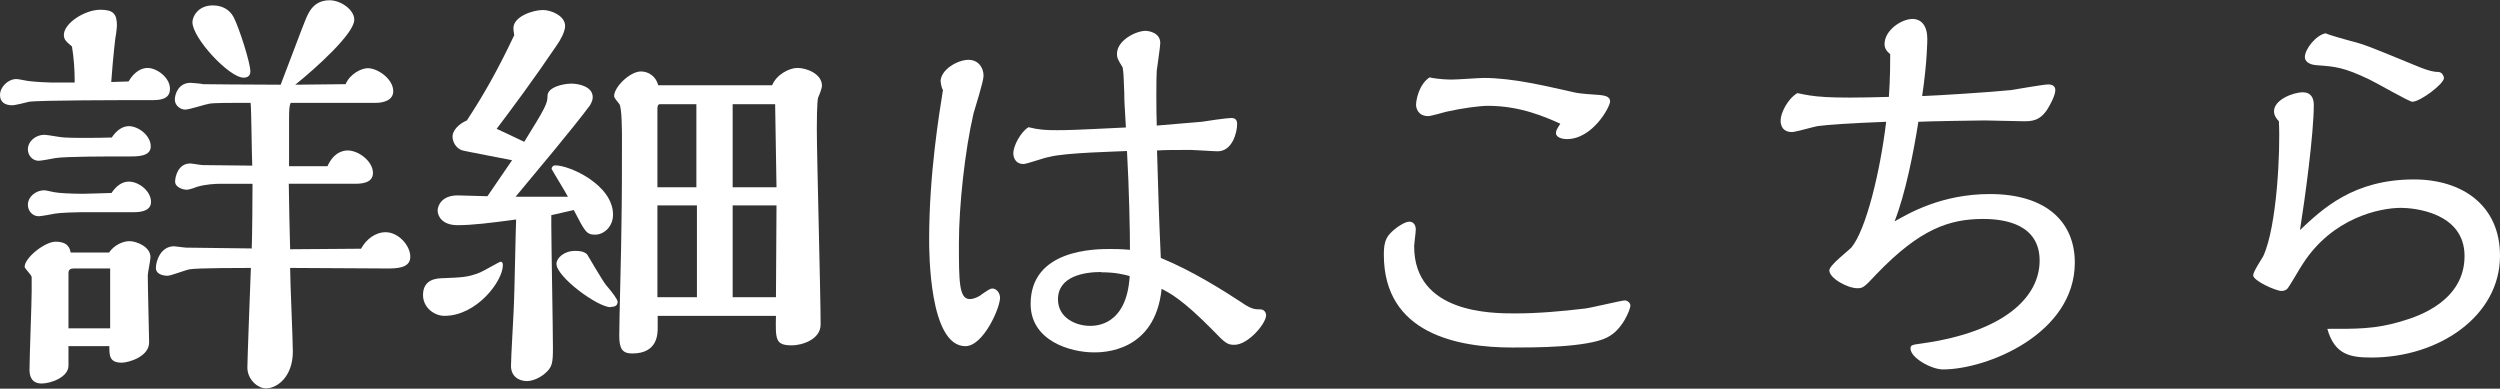
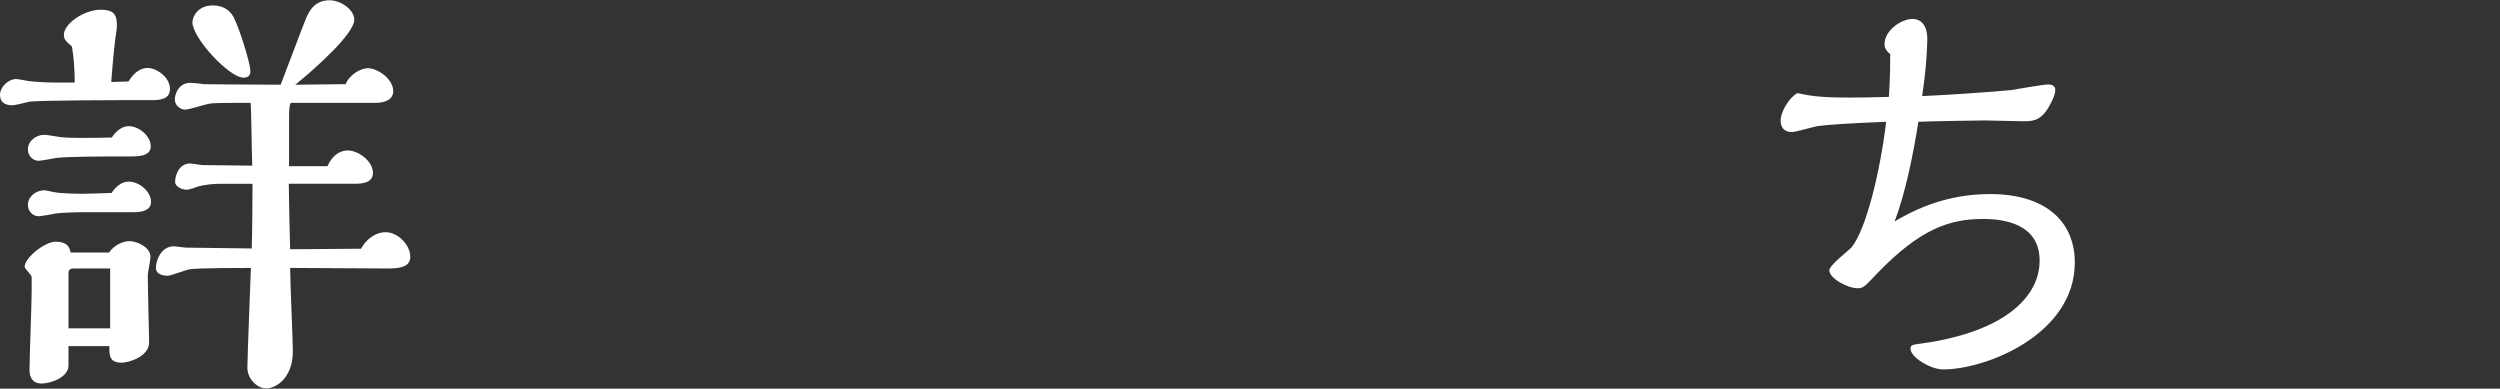
<svg xmlns="http://www.w3.org/2000/svg" id="b" data-name="レイヤー 2" width="92.37" height="14.36" viewBox="0 0 92.37 14.36">
  <rect x="0" y="0" width="92.37" height="14.36" fill="#333333" stroke="none" />
  <g id="c" data-name="書き出し用">
    <g>
      <path d="M5.15,3.7c-.51,0-3.71,0-4.08.06-.1.03-.53.13-.61.13-.27,0-.46-.11-.46-.38,0-.29.29-.59.61-.59.08,0,.42.08.5.08.22.03.75.05.8.05h.85c0-.46-.03-.9-.1-1.33-.22-.19-.3-.26-.3-.43,0-.43.77-.93,1.35-.93.48,0,.61.16.61.58,0,.08-.02.21-.03.3-.02.05-.11.83-.18,1.79l.64-.02c.22-.38.5-.5.7-.5.34,0,.83.35.83.77,0,.38-.34.42-.66.42h-.46ZM2.53,12.81v.7c0,.43-.66.66-.99.66-.37,0-.45-.27-.45-.5,0-.46.08-2.48.08-2.9v-.53c0-.08-.26-.32-.26-.38,0-.34.75-.93,1.14-.93.48,0,.53.26.56.4h1.42c.18-.27.51-.42.75-.42.27,0,.78.21.78.59,0,.11-.1.58-.1.67,0,.4.05,2.34.05,2.48,0,.54-.78.75-1.01.75-.46,0-.46-.26-.46-.61h-1.52ZM4.75,4.66c.37,0,.82.35.82.75,0,.37-.48.37-.77.37-.91,0-2.37,0-2.75.06-.1.02-.53.1-.62.1-.24,0-.4-.21-.4-.42,0-.3.29-.54.61-.54.11,0,.62.1.74.1.22.02,1.2.02,1.75,0,.18-.27.4-.42.64-.42ZM2.99,7.84c-.18,0-.77.02-.94.05-.1.02-.53.1-.62.1-.24,0-.4-.21-.4-.42,0-.3.29-.54.61-.54.06,0,.37.08.43.08.08.02.53.05.98.05.26,0,.62-.02,1.07-.03.18-.27.4-.42.64-.42.37,0,.82.35.82.75,0,.32-.35.38-.62.38h-1.95ZM4.07,9.92h-1.36c-.11,0-.18.05-.18.16v2.05h1.54v-2.21ZM9.3,9.19c.02-.38.03-2.06.03-2.4h-1.14c-.26,0-.59.02-.9.11-.26.1-.35.11-.4.11-.11,0-.42-.08-.42-.3,0-.18.11-.67.56-.67.06,0,.4.06.46.06l1.83.02c-.02-.43-.03-2.02-.06-2.32h-.38c-.34,0-.98,0-1.14.03-.14.02-.75.22-.9.22-.16,0-.38-.14-.38-.37,0-.21.14-.62.58-.62.03,0,.42.03.46.05.06,0,1.62.02,2.87.02.16-.4.87-2.31.93-2.43.11-.26.3-.69.88-.69.4,0,.91.34.91.72,0,.51-1.41,1.78-2.18,2.4.29,0,1.58-.02,1.86-.02.16-.38.58-.59.82-.59.37,0,.94.4.94.85,0,.34-.37.43-.64.43h-3.15c-.05.11-.06.22-.06.69v1.65h1.42c.26-.58.67-.58.75-.58.4,0,.93.4.93.83,0,.4-.48.4-.69.4h-2.42c.02,1.22.02,1.28.05,2.42l2.62-.02c.19-.35.53-.61.91-.61.46,0,.91.48.91.91s-.53.43-.87.43c-.58,0-3.06-.02-3.57-.02,0,.5.1,2.66.1,3.09,0,.93-.58,1.36-.99,1.36-.32,0-.69-.34-.69-.77,0-.27.11-3.17.13-3.68-.32,0-1.98,0-2.26.05-.14.02-.7.24-.82.24-.1,0-.43-.03-.43-.29s.18-.8.67-.8c.06,0,.38.05.45.05l2.4.03ZM9,2.87c-.53,0-1.89-1.46-1.89-2.05,0-.21.21-.62.75-.62.32,0,.61.13.77.43.21.4.62,1.7.62,2,0,.14-.06.24-.26.24Z" fill="#fff" stroke-width="0" />
-       <path d="M16.42,11.67c-.37,0-.79-.3-.79-.77,0-.42.26-.61.69-.62.74-.03.96-.03,1.41-.21.13-.05.72-.4.77-.4.08,0,.08.11.08.13,0,.58-.96,1.87-2.16,1.87ZM20.99,7.28c-.05-.11-.61-1.02-.61-1.04,0-.06.05-.13.14-.13.53,0,2.13.72,2.13,1.82,0,.45-.34.74-.66.74s-.37-.1-.79-.91l-.83.19v.38c0,.66.06,3.83.06,4.55,0,.5-.03.66-.22.85-.24.24-.54.35-.74.35-.32,0-.59-.19-.59-.56,0-.32.1-1.94.11-2.31.02-.45.06-2.61.08-3.1-.96.13-1.63.21-2.16.21-.59,0-.74-.35-.74-.54,0-.16.13-.56.74-.56.16,0,.93.03,1.1.03.13-.19.77-1.12.91-1.33-.08-.02-1.84-.35-1.86-.37-.21-.08-.34-.3-.34-.51s.22-.46.53-.59c.61-.93,1.12-1.82,1.75-3.15-.02-.13-.03-.19-.03-.26,0-.43.72-.67,1.09-.67.3,0,.82.21.82.59,0,.21-.18.53-.3.7-.9,1.33-1.62,2.29-2.23,3.1.34.16.48.22,1.02.48.78-1.26.86-1.41.86-1.7,0-.32.58-.45.88-.45.26,0,.79.1.79.5,0,.14-.08.26-.1.3-.64.86-1.83,2.27-2.75,3.38h1.92ZM22.56,11.35c-.48,0-2-1.12-2-1.6,0-.21.27-.48.69-.48.27,0,.38.06.45.14.02.03.56.96.69,1.12.26.3.43.54.43.62,0,.11-.06.19-.26.19ZM28.53,3.15c.16-.4.64-.64.93-.64.35,0,.91.22.91.66,0,.08-.08.3-.14.43-.05.14-.05.99-.05,1.17,0,1.02.14,6.08.14,7.22,0,.56-.7.77-1.06.77-.61,0-.61-.21-.59-1.09h-4.37v.43c0,.24,0,.96-.94.96-.37,0-.48-.18-.48-.66,0-.58.08-3.38.08-4.02.02-1.1.02-2.15.02-3.23,0-.27,0-1.2-.1-1.31-.06-.08-.19-.22-.19-.29,0-.34.59-.91.99-.91.29,0,.56.19.64.51h4.21ZM25.73,6.92v-3.07h-1.34c-.1,0-.1.1-.1.22v2.85h1.44ZM25.75,10.98v-3.39h-1.46v3.39h1.46ZM28.69,6.92l-.05-3.07h-1.57v3.07h1.62ZM28.69,7.59h-1.62v3.39h1.6l.02-3.39Z" fill="#fff" stroke-width="0" />
-       <path d="M34.75,3.03c0-.48.66-.82,1.03-.82s.56.29.56.59c0,.22-.32,1.2-.37,1.39-.32,1.38-.54,3.41-.54,4.8s0,2.06.4,2.06c.19,0,.42-.14.45-.18.16-.11.3-.21.38-.21.18,0,.29.19.29.34,0,.38-.62,1.79-1.28,1.79-1.34,0-1.34-3.49-1.34-3.95,0-2.43.38-4.69.51-5.51-.06-.11-.08-.24-.08-.32ZM45.97,11.24c.3.19.42.19.59.19.16,0,.22.13.22.22,0,.3-.66,1.09-1.17,1.09-.26,0-.34-.06-.79-.53-1.15-1.17-1.62-1.39-1.9-1.54-.24,2.35-2.18,2.35-2.5,2.35-.88,0-2.34-.43-2.34-1.79,0-2.03,2.4-2.03,2.95-2.03.4,0,.59.02.72.03,0-.67-.03-2.24-.11-3.65-.35.02-2.3.06-2.88.22-.16.02-.82.26-.94.26-.37,0-.38-.35-.38-.4,0-.27.27-.78.56-.96.4.1.66.11,1.04.11.35,0,.56,0,2.56-.1-.05-.86-.06-.98-.06-1.28-.02-.62-.03-.75-.06-.94-.18-.29-.21-.35-.21-.5,0-.5.7-.85,1.06-.85.08,0,.54.05.54.45,0,.13-.11.85-.13,1.02-.02.27-.02,1.44,0,2.03.78-.06,1.58-.14,1.66-.14.18-.03.93-.14,1.09-.14.13,0,.22.05.22.22,0,.32-.18,1.01-.72,1.01-.16,0-.85-.05-.98-.05-.66,0-.93,0-1.26.02.06,1.95.06,2.18.14,3.97,1.17.48,2.31,1.2,3.07,1.7ZM40.69,10.05c-.64,0-1.6.16-1.6,1.01,0,.69.67.98,1.18.98.21,0,1.36,0,1.47-1.84-.22-.06-.53-.14-1.06-.14Z" fill="#fff" stroke-width="0" />
-       <path d="M59.38,12.47c-.75.37-2.67.37-3.5.37-2.03,0-4.75-.51-4.75-3.43,0-.37.05-.58.22-.77.22-.24.56-.45.72-.45s.24.13.24.29c0,.1-.06.54-.06.62,0,2.48,2.87,2.48,3.73,2.48s1.73-.08,2.58-.18c.24-.03,1.36-.3,1.47-.3s.21.1.21.19c0,.14-.3.91-.85,1.17ZM54.98,3.91c-.3,0-.93.08-1.55.22-.08.02-.56.16-.66.16-.38,0-.45-.3-.45-.42,0-.16.1-.75.5-1.01.37.08.77.08.83.08.18,0,1.01-.06,1.17-.06,1.07,0,2.26.29,3.33.53.26.06.7.08.96.1.13.02.38.03.38.24,0,.19-.64,1.39-1.6,1.39-.14,0-.4-.05-.4-.22,0-.1.03-.14.16-.35-.54-.24-1.47-.66-2.67-.66Z" fill="#fff" stroke-width="0" />
      <path d="M69.84,2c-.1-.08-.21-.19-.21-.37,0-.51.62-.93,1.04-.93.06,0,.54,0,.54.74,0,.03,0,.83-.19,2.11.58-.02,2.47-.14,3.27-.22.22-.03,1.2-.21,1.39-.21.13,0,.26.05.26.21,0,.22-.24.62-.27.67-.29.48-.62.48-.9.48-.24,0-1.23-.03-1.44-.03-.1,0-2.19.03-2.45.05-.18,1.15-.48,2.66-.88,3.68.53-.3,1.74-1.01,3.52-1.01,2.13,0,3.14,1.07,3.14,2.53,0,2.64-3.25,3.95-4.87,3.95-.43,0-1.2-.43-1.2-.77,0-.13.05-.14.42-.19,3.07-.43,4.35-1.73,4.35-3.06s-1.26-1.54-2.08-1.54c-1.26,0-2.34.37-3.94,2.03-.45.48-.5.53-.71.53-.37,0-1.04-.37-1.04-.66,0-.19.7-.72.82-.85.54-.66,1.06-2.8,1.28-4.64-1.3.05-2.18.11-2.54.16-.16.03-.82.22-.94.22-.32,0-.42-.21-.42-.43,0-.27.26-.8.62-1.01.61.13,1.01.21,3.38.14.05-.69.05-1.31.05-1.6Z" fill="#fff" stroke-width="0" />
-       <path d="M88.76,11.86c.67-.19,2.3-.78,2.3-2.4s-1.89-1.78-2.35-1.78c-.79,0-2.53.37-3.62,2.06-.1.14-.5.85-.58.93s-.19.08-.22.08c-.19,0-1.04-.37-1.04-.58,0-.13.32-.61.37-.7.51-1.09.64-3.92.58-4.99-.08-.08-.18-.21-.18-.37,0-.42.7-.7,1.07-.7.29,0,.4.21.4.46,0,1.07-.32,3.43-.51,4.63.83-.78,1.97-1.87,4.21-1.87,1.79,0,3.18.96,3.18,2.82,0,2.23-2.26,3.76-4.75,3.76-.78,0-1.36-.1-1.63-1.06,1.04,0,1.78.02,2.77-.29ZM86.88,1.52c.5.13.69.21,2.32.88.56.24.77.26.91.26.14.02.19.18.19.22,0,.22-.88.88-1.17.88-.11,0-1.33-.7-1.58-.82-.96-.46-1.27-.48-1.94-.53-.45-.03-.45-.27-.45-.3,0-.3.42-.82.77-.88.11.06.66.21.94.29Z" fill="#fff" stroke-width="0" />
    </g>
  </g>
</svg>